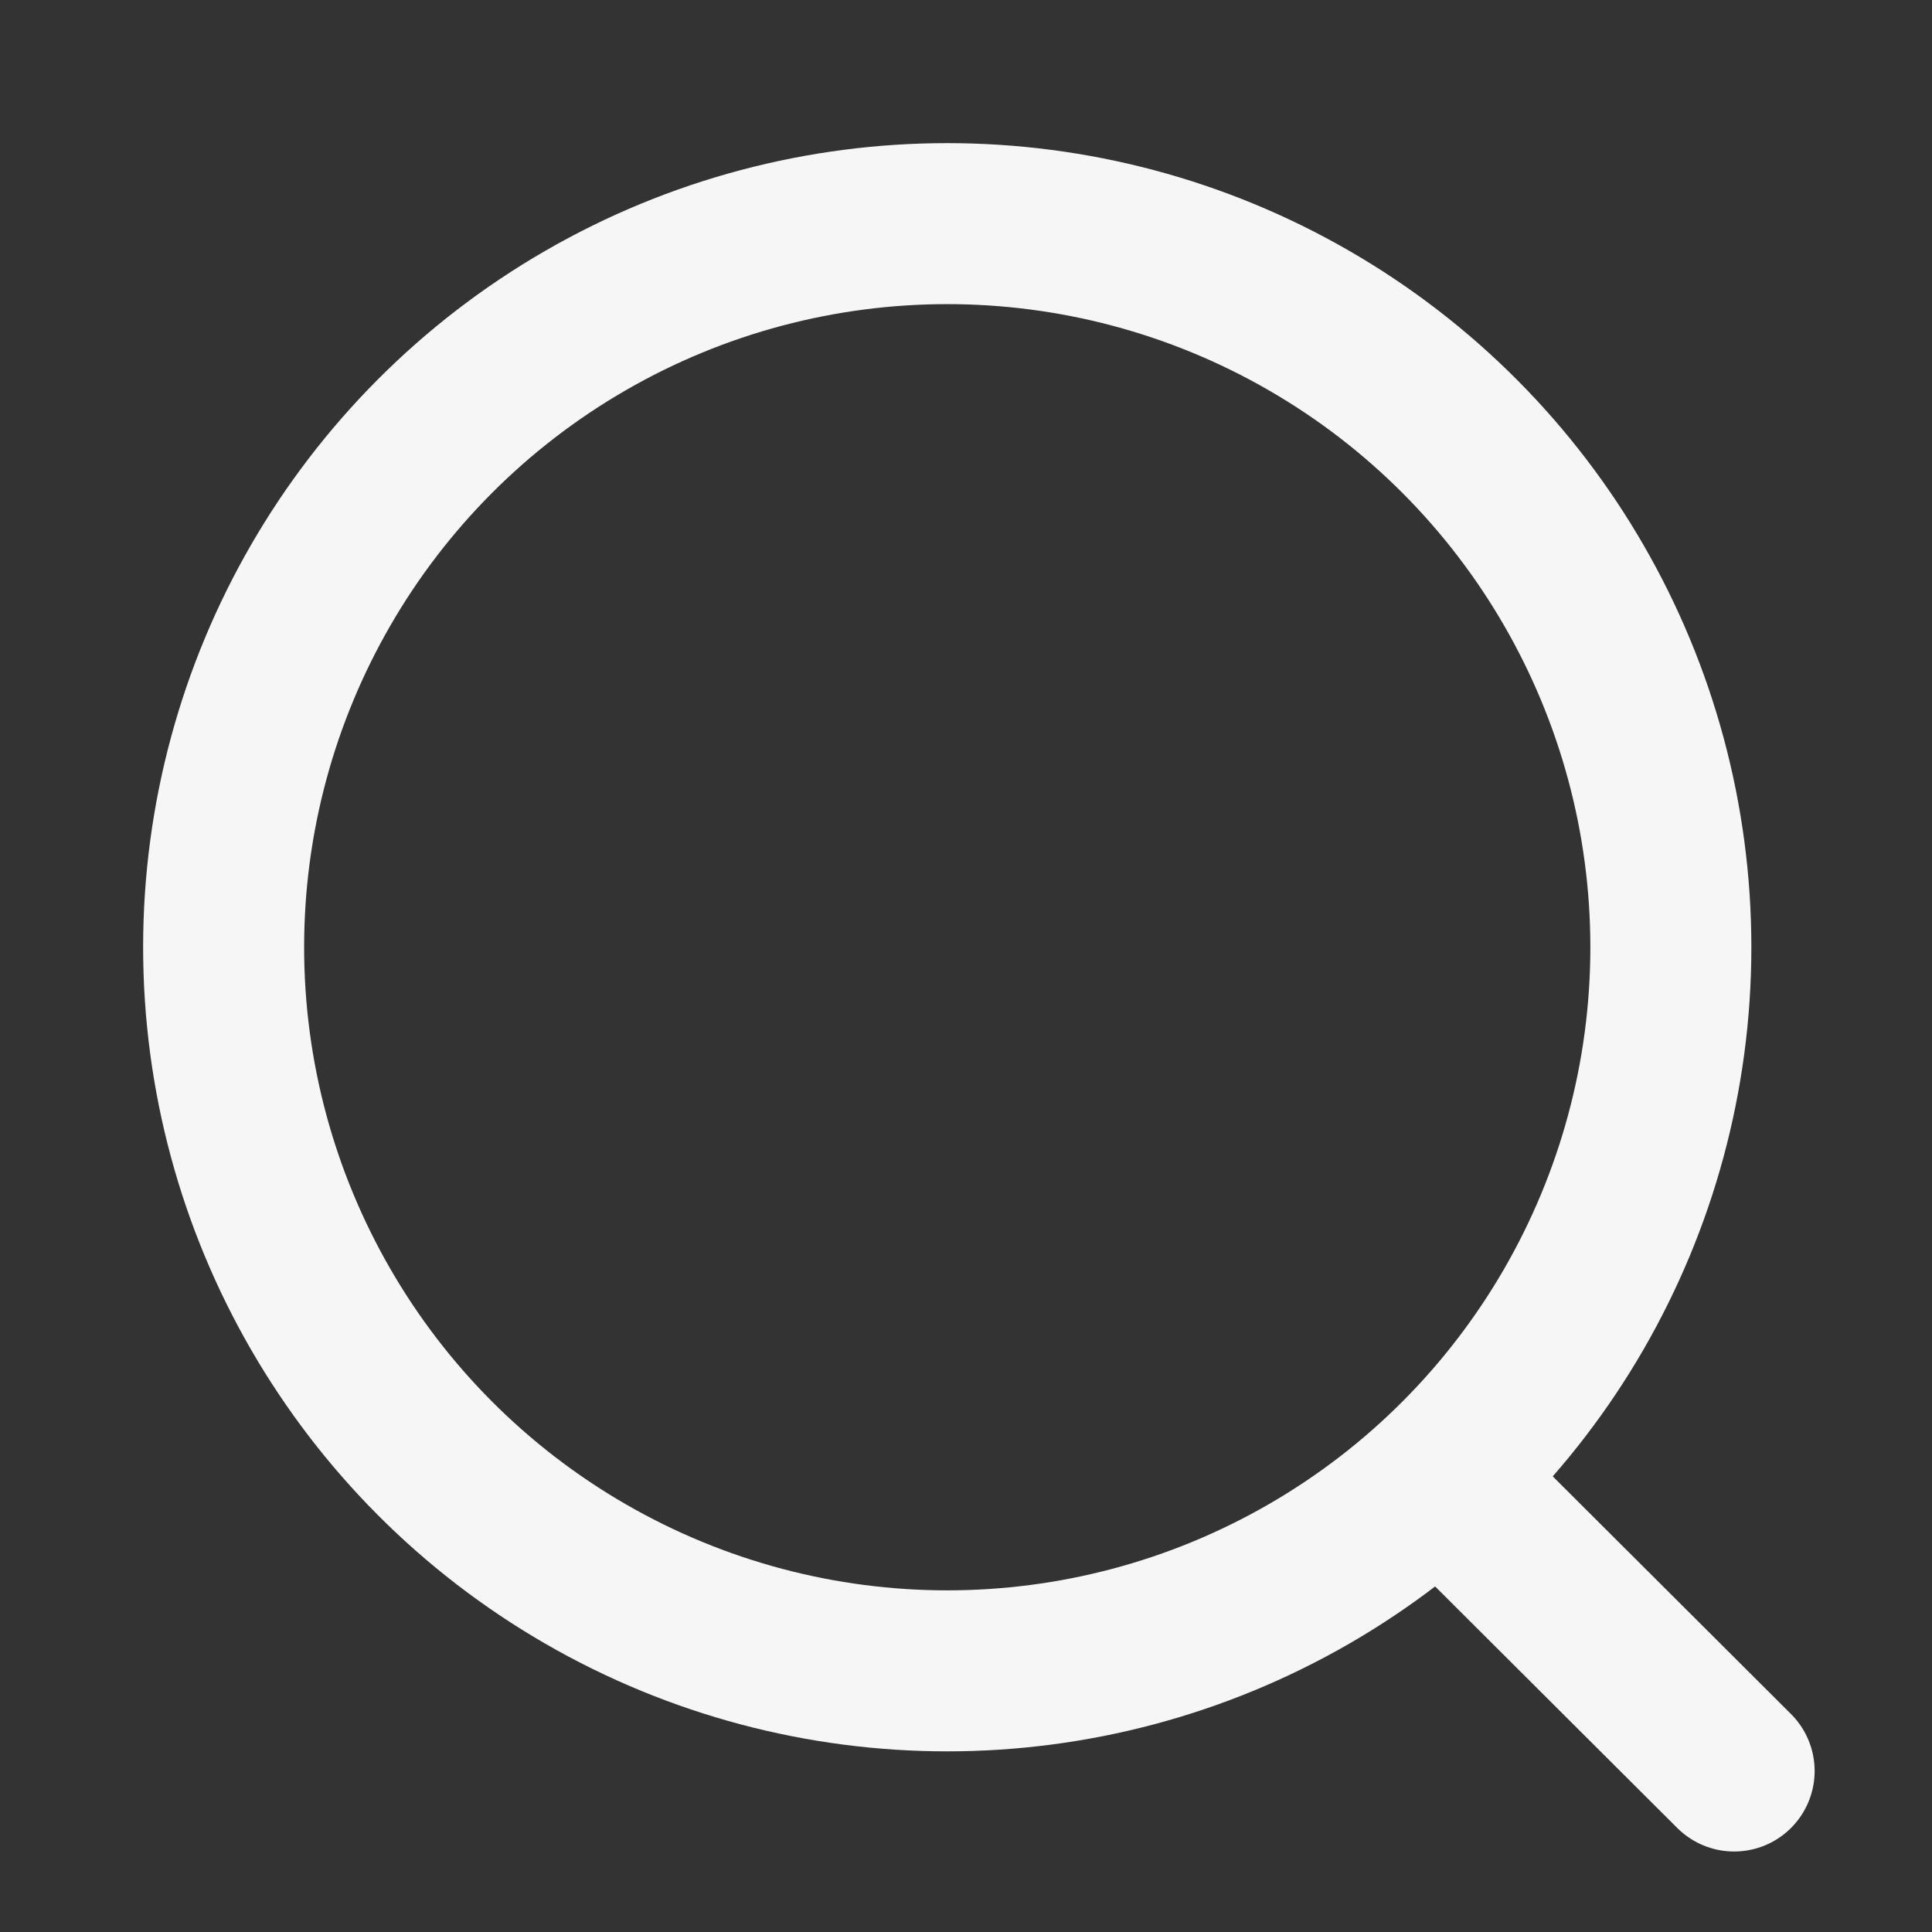
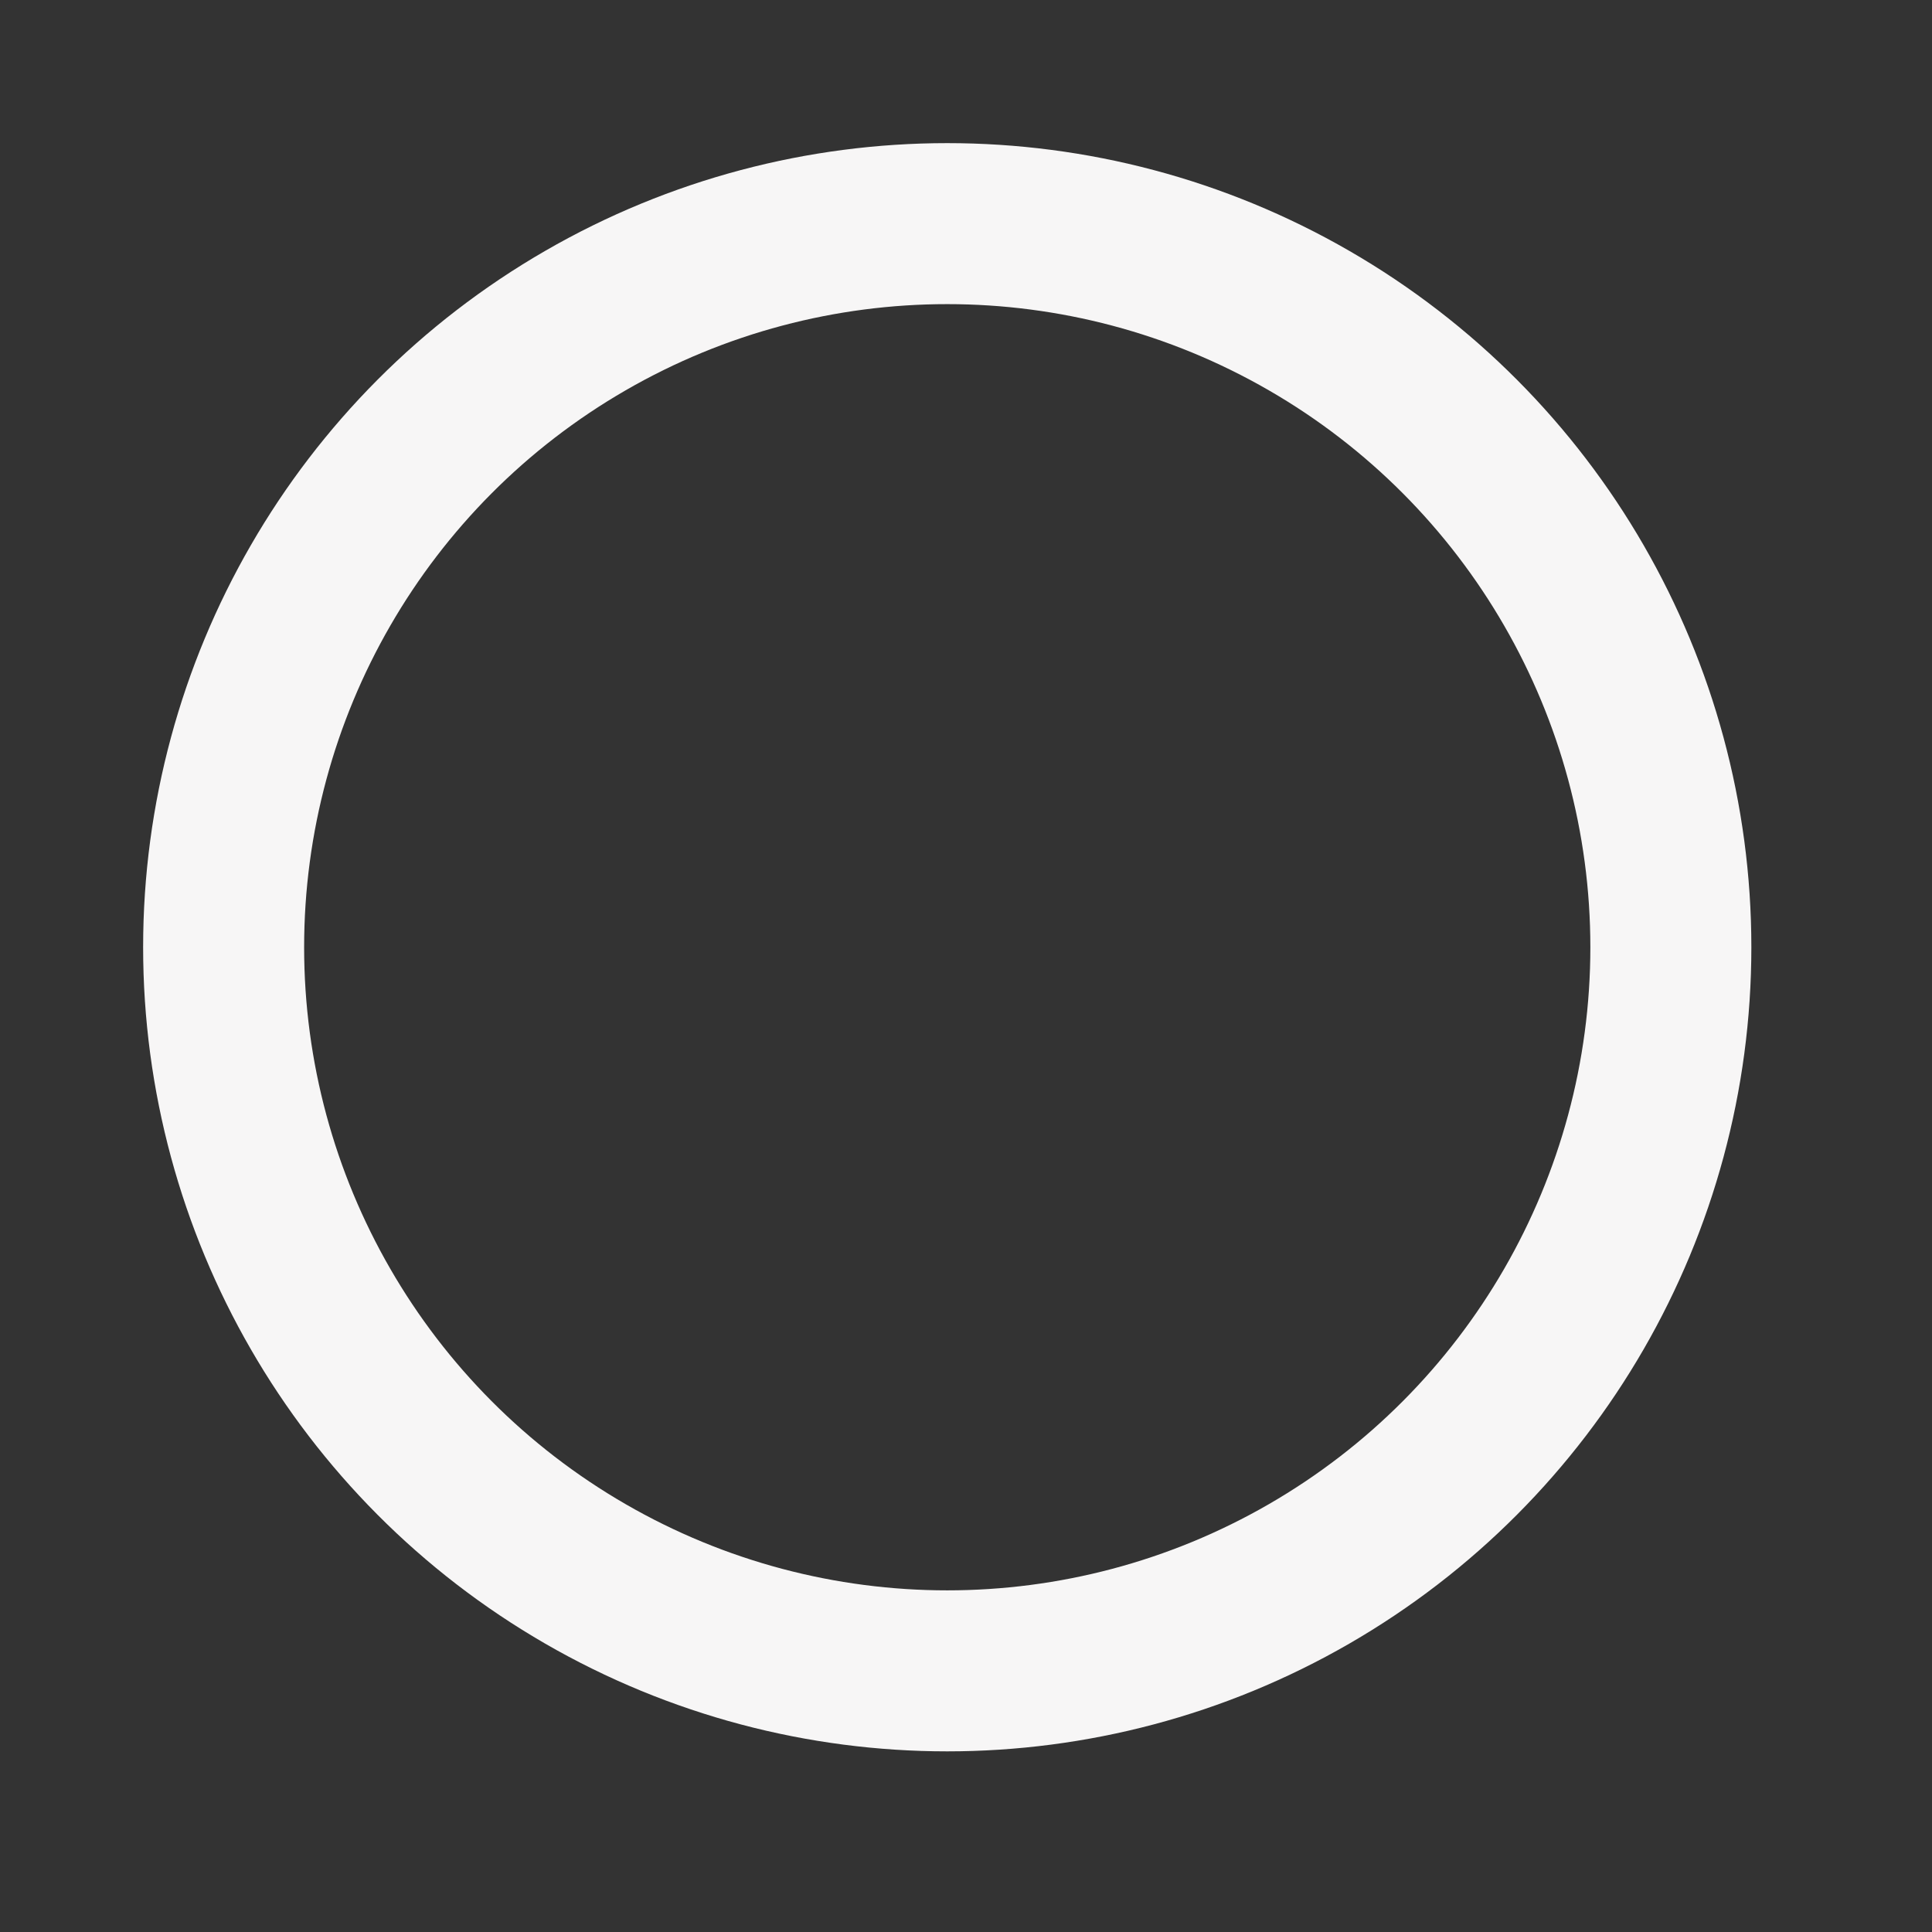
<svg xmlns="http://www.w3.org/2000/svg" width="24" height="24" viewBox="0 0 24 24" fill="none">
  <rect x="0" y="0" width="24" height="24" fill="#333333" stroke="none" />
  <circle cx="11.767" cy="11.767" r="8.989" stroke="#F7F6F6" stroke-width="2" stroke-linecap="round" stroke-linejoin="round" />
-   <path d="M18.018 18.485L21.542 22" stroke="#F7F6F6" stroke-width="2" stroke-linecap="round" stroke-linejoin="round" />
</svg>